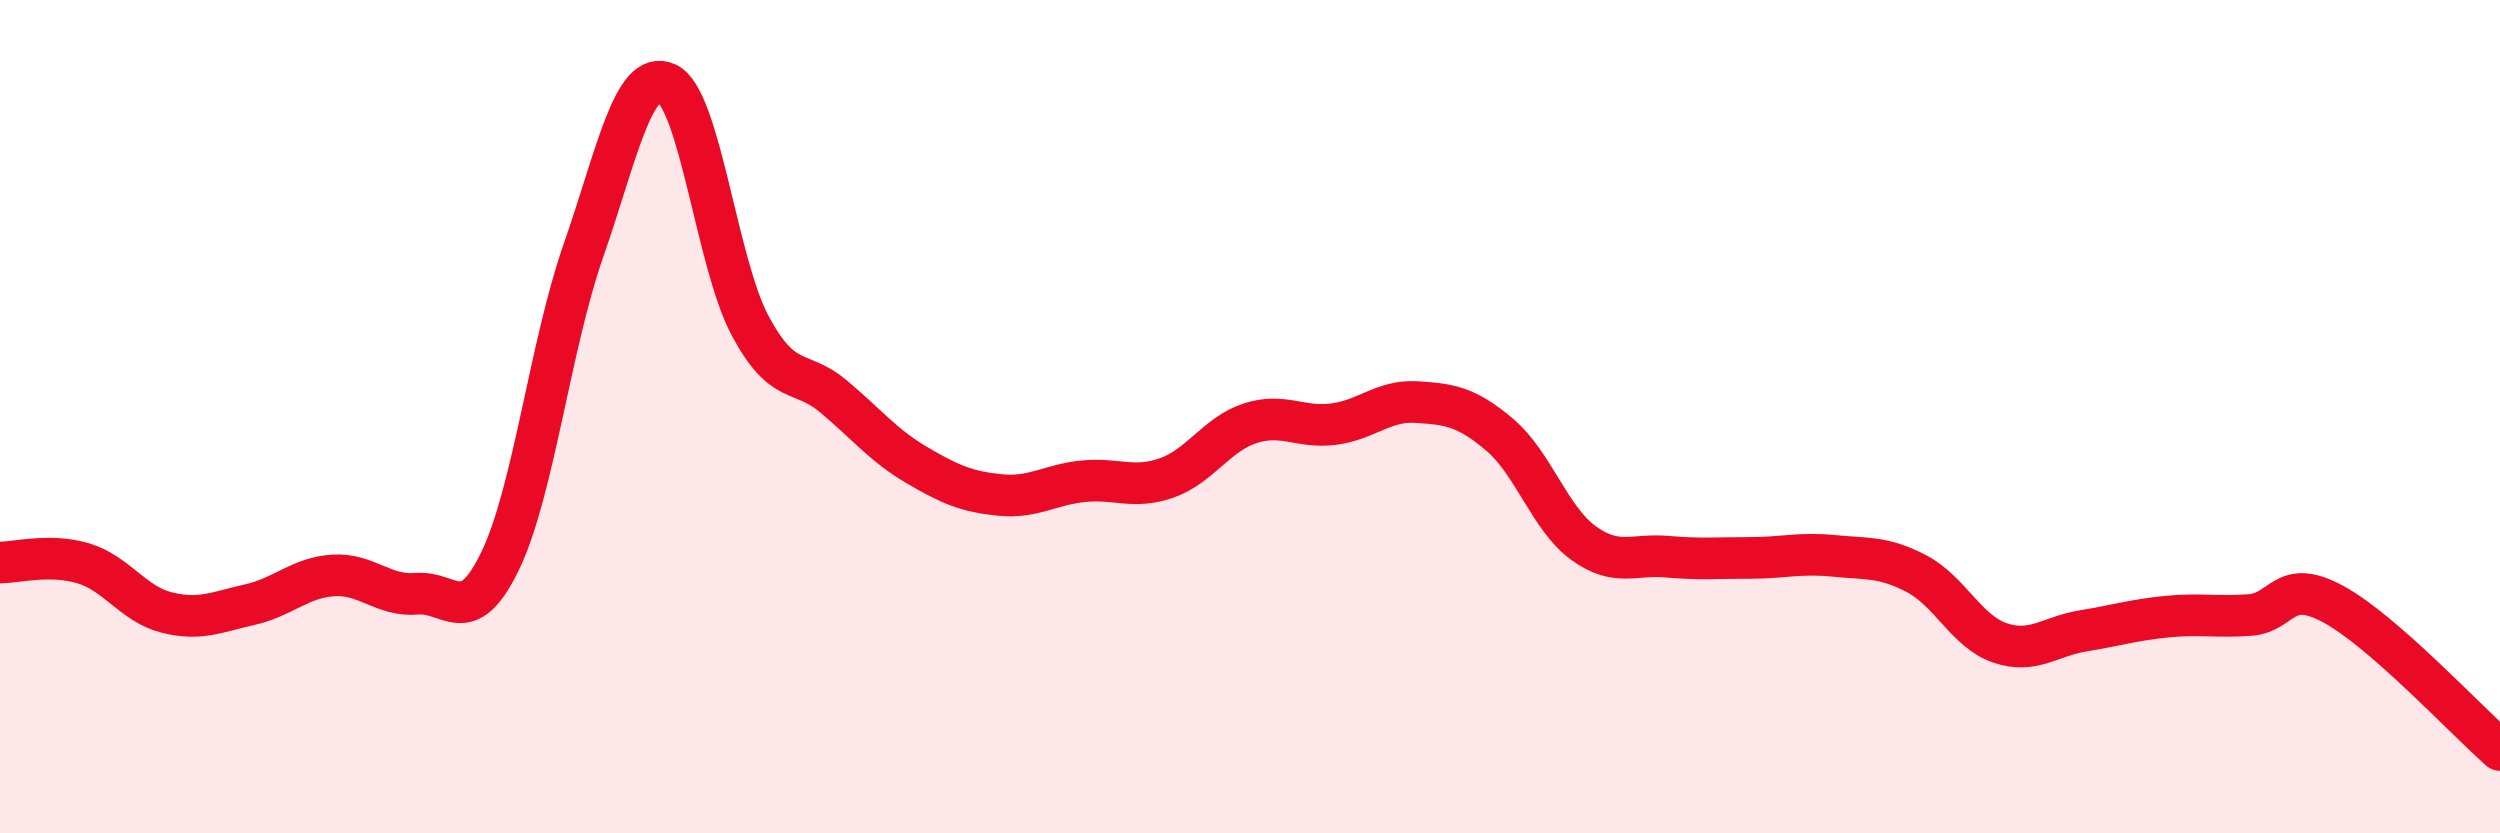
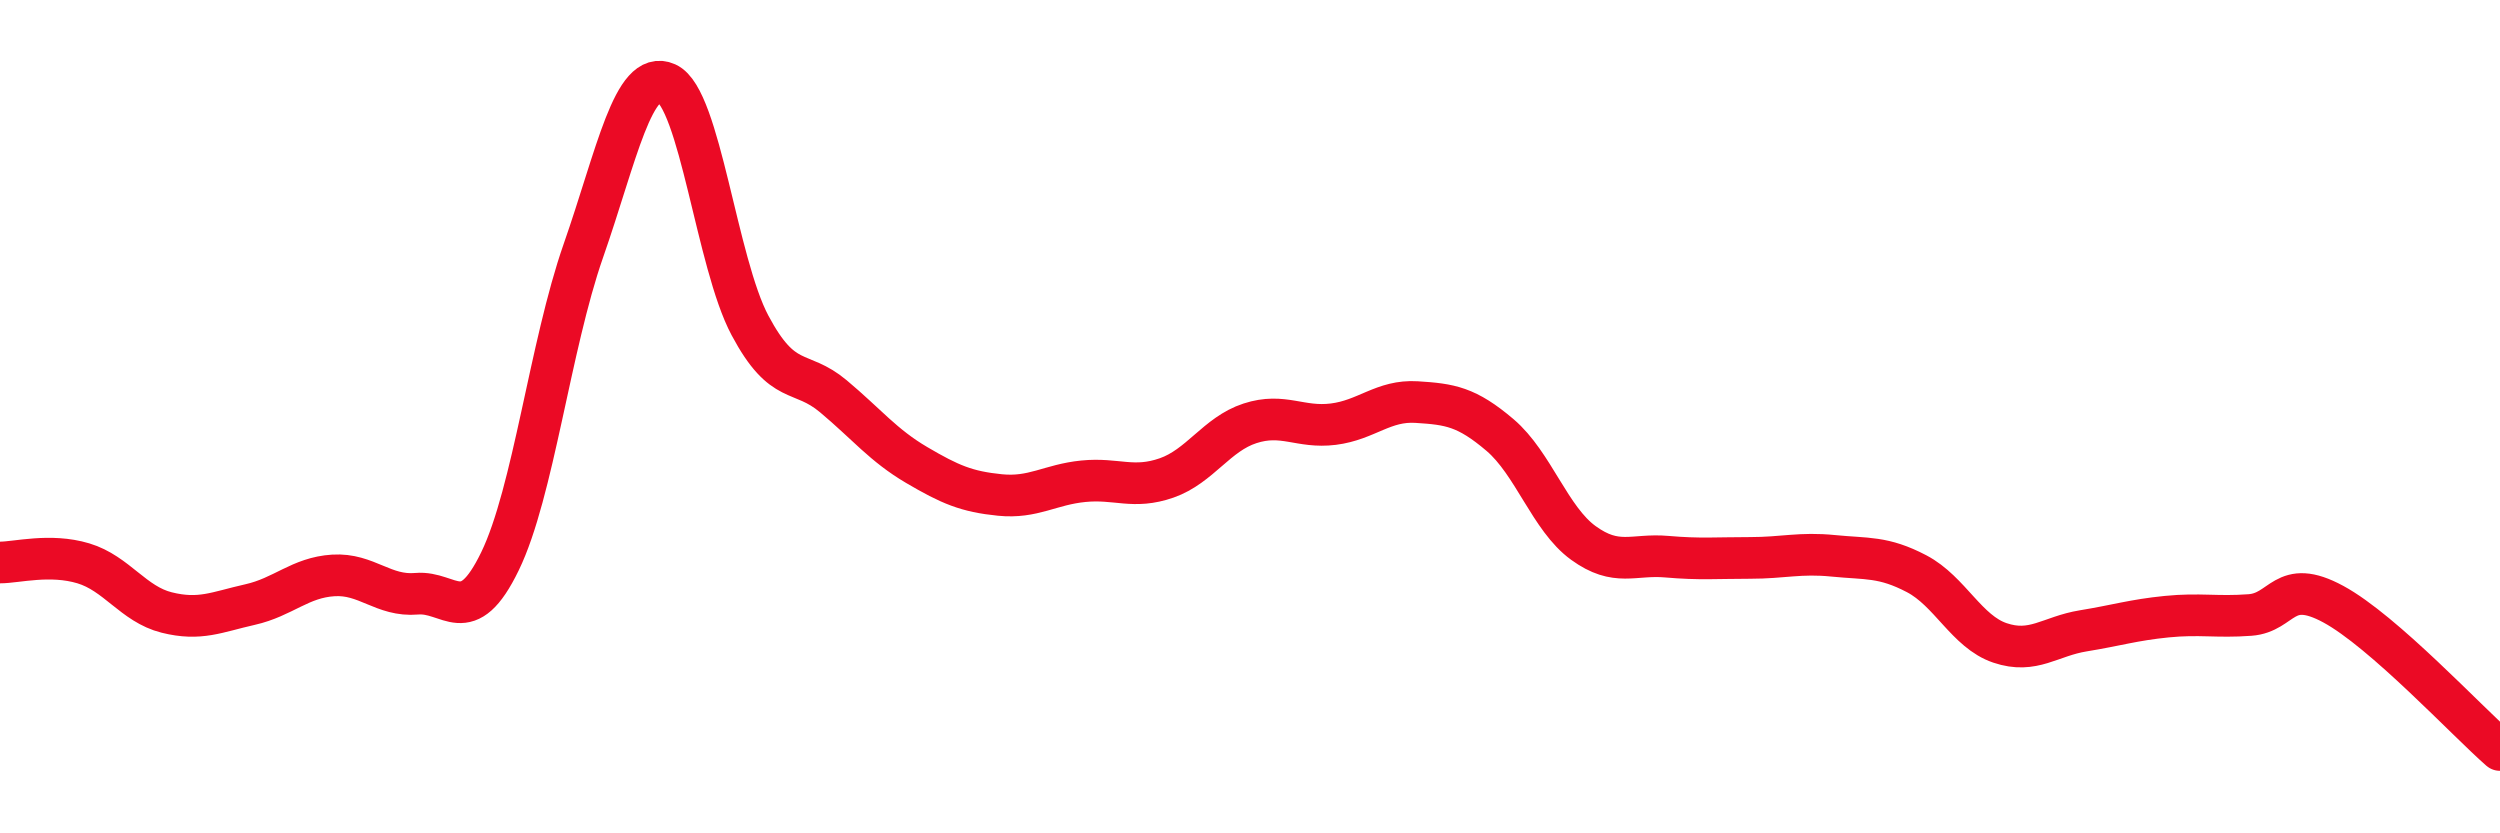
<svg xmlns="http://www.w3.org/2000/svg" width="60" height="20" viewBox="0 0 60 20">
-   <path d="M 0,13.5 C 0.4,13.5 1.2,13.28 2,13.52 C 2.8,13.76 3.2,14.5 4,14.7 C 4.8,14.9 5.2,14.69 6,14.51 C 6.8,14.33 7.2,13.86 8,13.81 C 8.8,13.76 9.2,14.32 10,14.25 C 10.8,14.18 11.2,15.12 12,13.47 C 12.8,11.82 13.2,8.31 14,6.02 C 14.8,3.73 15.2,1.64 16,2 C 16.8,2.36 17.2,6.31 18,7.81 C 18.8,9.31 19.2,8.84 20,9.51 C 20.8,10.18 21.2,10.69 22,11.16 C 22.8,11.63 23.2,11.8 24,11.88 C 24.8,11.96 25.2,11.63 26,11.55 C 26.8,11.47 27.2,11.75 28,11.47 C 28.8,11.19 29.2,10.42 30,10.16 C 30.8,9.9 31.2,10.28 32,10.18 C 32.8,10.08 33.2,9.6 34,9.65 C 34.8,9.7 35.2,9.76 36,10.44 C 36.8,11.12 37.2,12.45 38,13.03 C 38.8,13.61 39.2,13.29 40,13.36 C 40.8,13.43 41.2,13.39 42,13.39 C 42.8,13.39 43.2,13.26 44,13.34 C 44.8,13.42 45.2,13.35 46,13.77 C 46.8,14.19 47.2,15.16 48,15.43 C 48.8,15.7 49.2,15.27 50,15.14 C 50.8,15.01 51.2,14.88 52,14.8 C 52.8,14.72 53.2,14.82 54,14.76 C 54.8,14.7 54.8,13.85 56,14.5 C 57.2,15.15 59.2,17.3 60,18L60 20L0 20Z" fill="#EB0A25" opacity="0.1" stroke-linecap="round" stroke-linejoin="round" />
  <path d="M 0,13.5 C 0.4,13.5 1.2,13.28 2,13.52 C 2.8,13.76 3.2,14.5 4,14.7 C 4.8,14.9 5.2,14.69 6,14.51 C 6.8,14.33 7.2,13.86 8,13.81 C 8.8,13.76 9.2,14.32 10,14.25 C 10.8,14.18 11.2,15.12 12,13.47 C 12.8,11.82 13.2,8.31 14,6.02 C 14.8,3.73 15.2,1.64 16,2 C 16.8,2.36 17.2,6.31 18,7.81 C 18.8,9.31 19.2,8.84 20,9.51 C 20.8,10.18 21.2,10.69 22,11.16 C 22.8,11.63 23.2,11.8 24,11.88 C 24.8,11.96 25.2,11.63 26,11.55 C 26.8,11.47 27.2,11.75 28,11.47 C 28.8,11.19 29.2,10.42 30,10.16 C 30.8,9.9 31.2,10.28 32,10.18 C 32.8,10.08 33.2,9.6 34,9.65 C 34.8,9.7 35.2,9.76 36,10.44 C 36.8,11.12 37.2,12.45 38,13.03 C 38.8,13.61 39.2,13.29 40,13.36 C 40.8,13.43 41.2,13.39 42,13.39 C 42.8,13.39 43.2,13.26 44,13.34 C 44.8,13.42 45.2,13.35 46,13.77 C 46.8,14.19 47.2,15.16 48,15.43 C 48.8,15.7 49.2,15.27 50,15.14 C 50.8,15.01 51.2,14.88 52,14.8 C 52.8,14.72 53.2,14.82 54,14.76 C 54.8,14.7 54.8,13.85 56,14.5 C 57.2,15.15 59.2,17.3 60,18" stroke="#EB0A25" stroke-width="1" fill="none" stroke-linecap="round" stroke-linejoin="round" />
</svg>